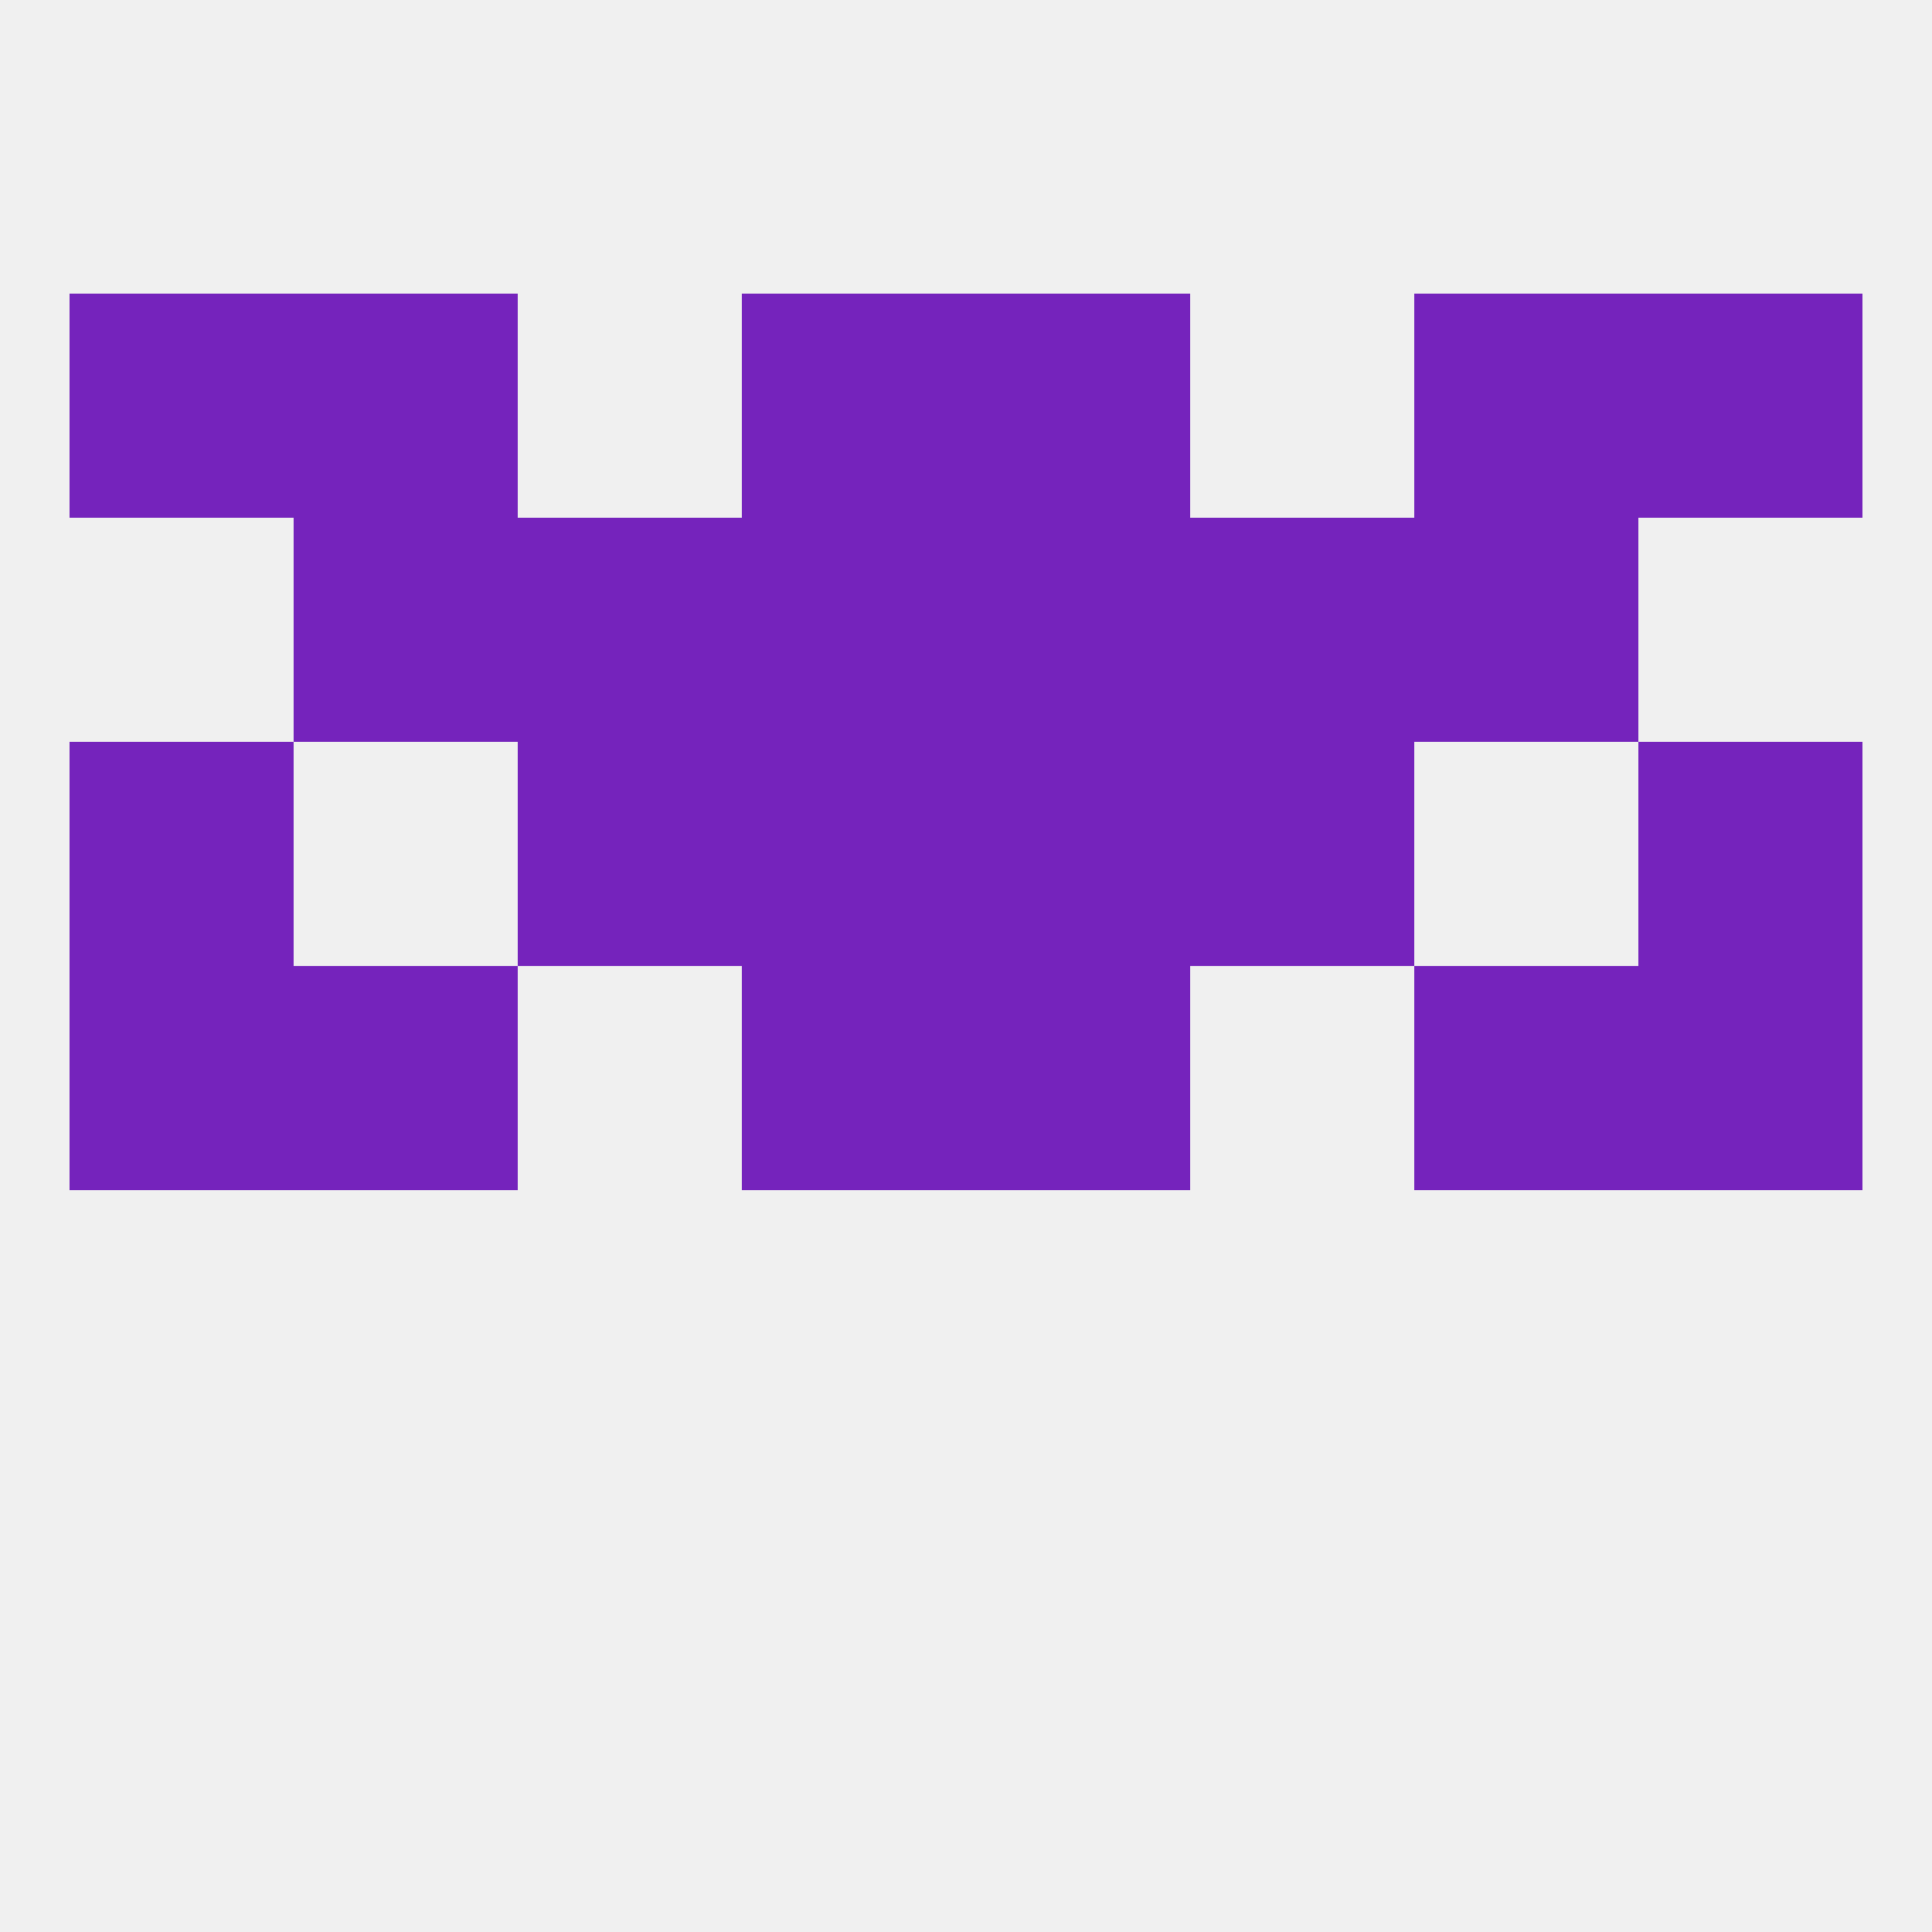
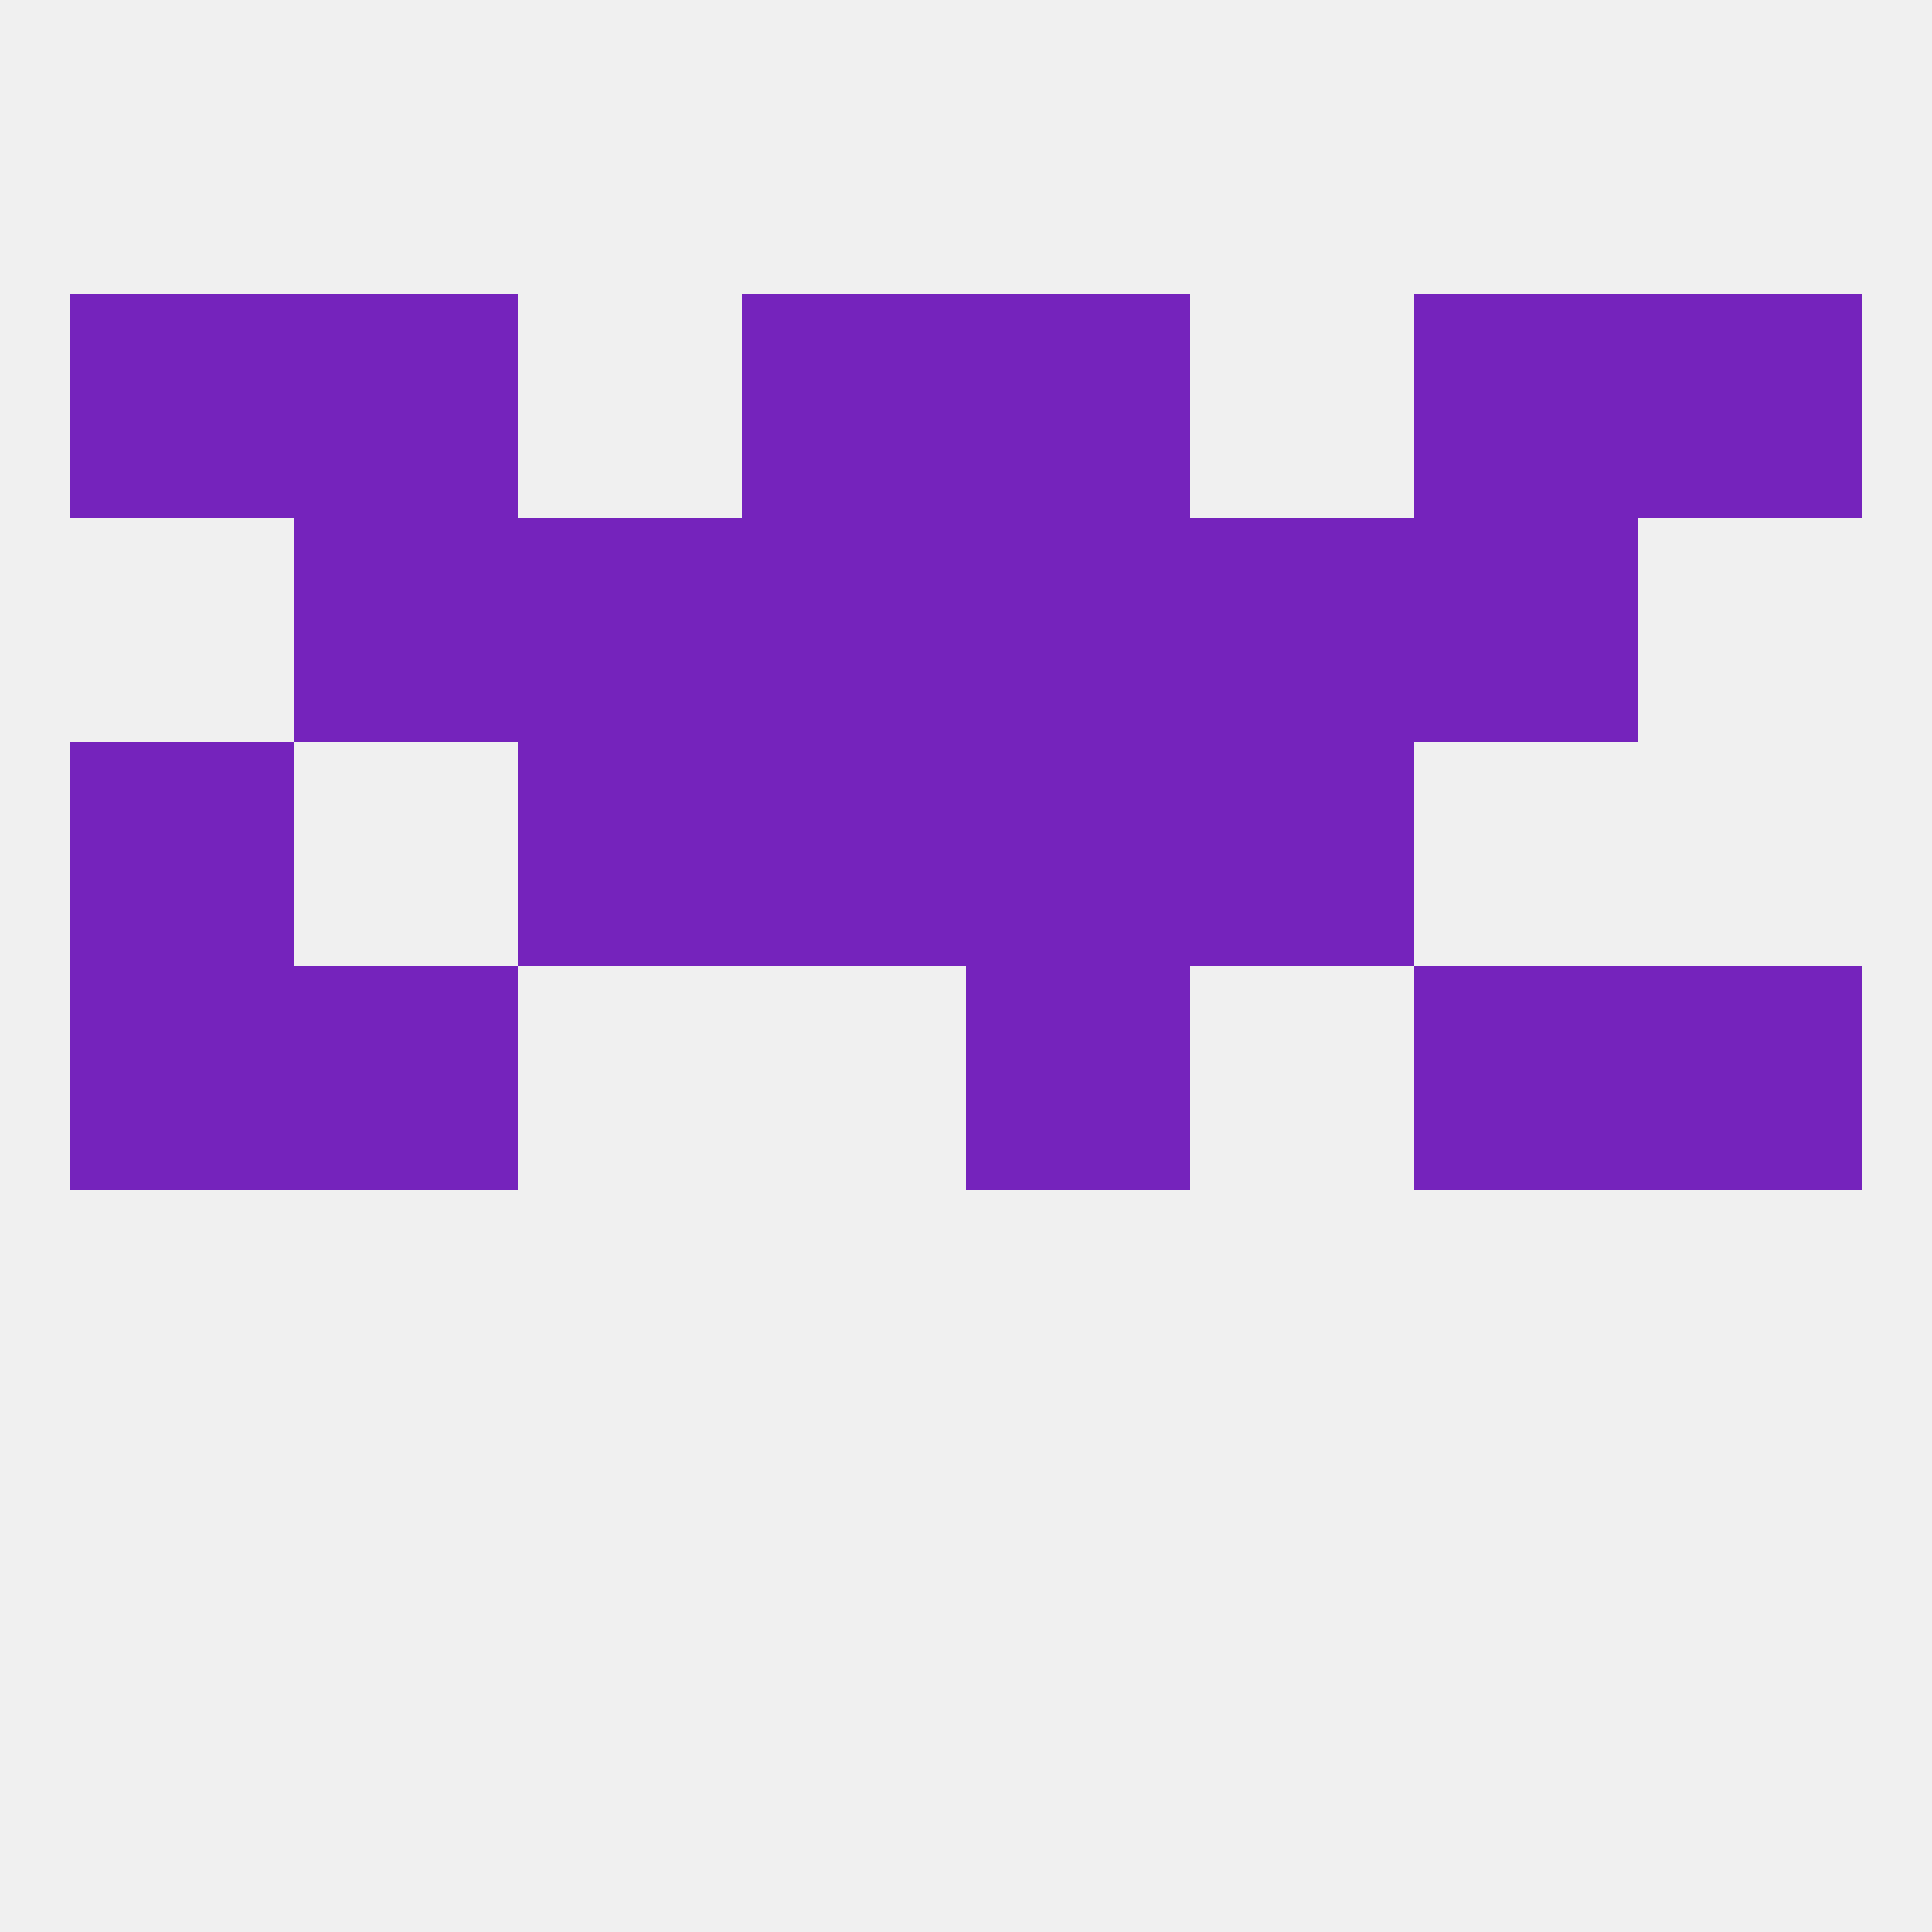
<svg xmlns="http://www.w3.org/2000/svg" version="1.1" baseprofile="full" width="250" height="250" viewBox="0 0 250 250">
  <rect width="100%" height="100%" fill="rgba(240,240,240,255)" />
  <rect x="38" y="67" width="29" height="29" fill="rgba(117,35,188,255)" />
  <rect x="183" y="67" width="29" height="29" fill="rgba(117,35,188,255)" />
  <rect x="67" y="67" width="29" height="29" fill="rgba(117,35,188,255)" />
  <rect x="154" y="67" width="29" height="29" fill="rgba(117,35,188,255)" />
  <rect x="96" y="67" width="29" height="29" fill="rgba(117,35,188,255)" />
  <rect x="125" y="67" width="29" height="29" fill="rgba(117,35,188,255)" />
  <rect x="212" y="125" width="29" height="29" fill="rgba(117,35,188,255)" />
  <rect x="38" y="125" width="29" height="29" fill="rgba(117,35,188,255)" />
  <rect x="183" y="125" width="29" height="29" fill="rgba(117,35,188,255)" />
-   <rect x="96" y="125" width="29" height="29" fill="rgba(117,35,188,255)" />
  <rect x="125" y="125" width="29" height="29" fill="rgba(117,35,188,255)" />
  <rect x="9" y="125" width="29" height="29" fill="rgba(117,35,188,255)" />
  <rect x="67" y="96" width="29" height="29" fill="rgba(117,35,188,255)" />
  <rect x="154" y="96" width="29" height="29" fill="rgba(117,35,188,255)" />
  <rect x="9" y="96" width="29" height="29" fill="rgba(117,35,188,255)" />
-   <rect x="212" y="96" width="29" height="29" fill="rgba(117,35,188,255)" />
  <rect x="96" y="96" width="29" height="29" fill="rgba(117,35,188,255)" />
  <rect x="125" y="96" width="29" height="29" fill="rgba(117,35,188,255)" />
  <rect x="38" y="38" width="29" height="29" fill="rgba(117,35,188,255)" />
  <rect x="183" y="38" width="29" height="29" fill="rgba(117,35,188,255)" />
  <rect x="9" y="38" width="29" height="29" fill="rgba(117,35,188,255)" />
  <rect x="212" y="38" width="29" height="29" fill="rgba(117,35,188,255)" />
  <rect x="96" y="38" width="29" height="29" fill="rgba(117,35,188,255)" />
  <rect x="125" y="38" width="29" height="29" fill="rgba(117,35,188,255)" />
</svg>